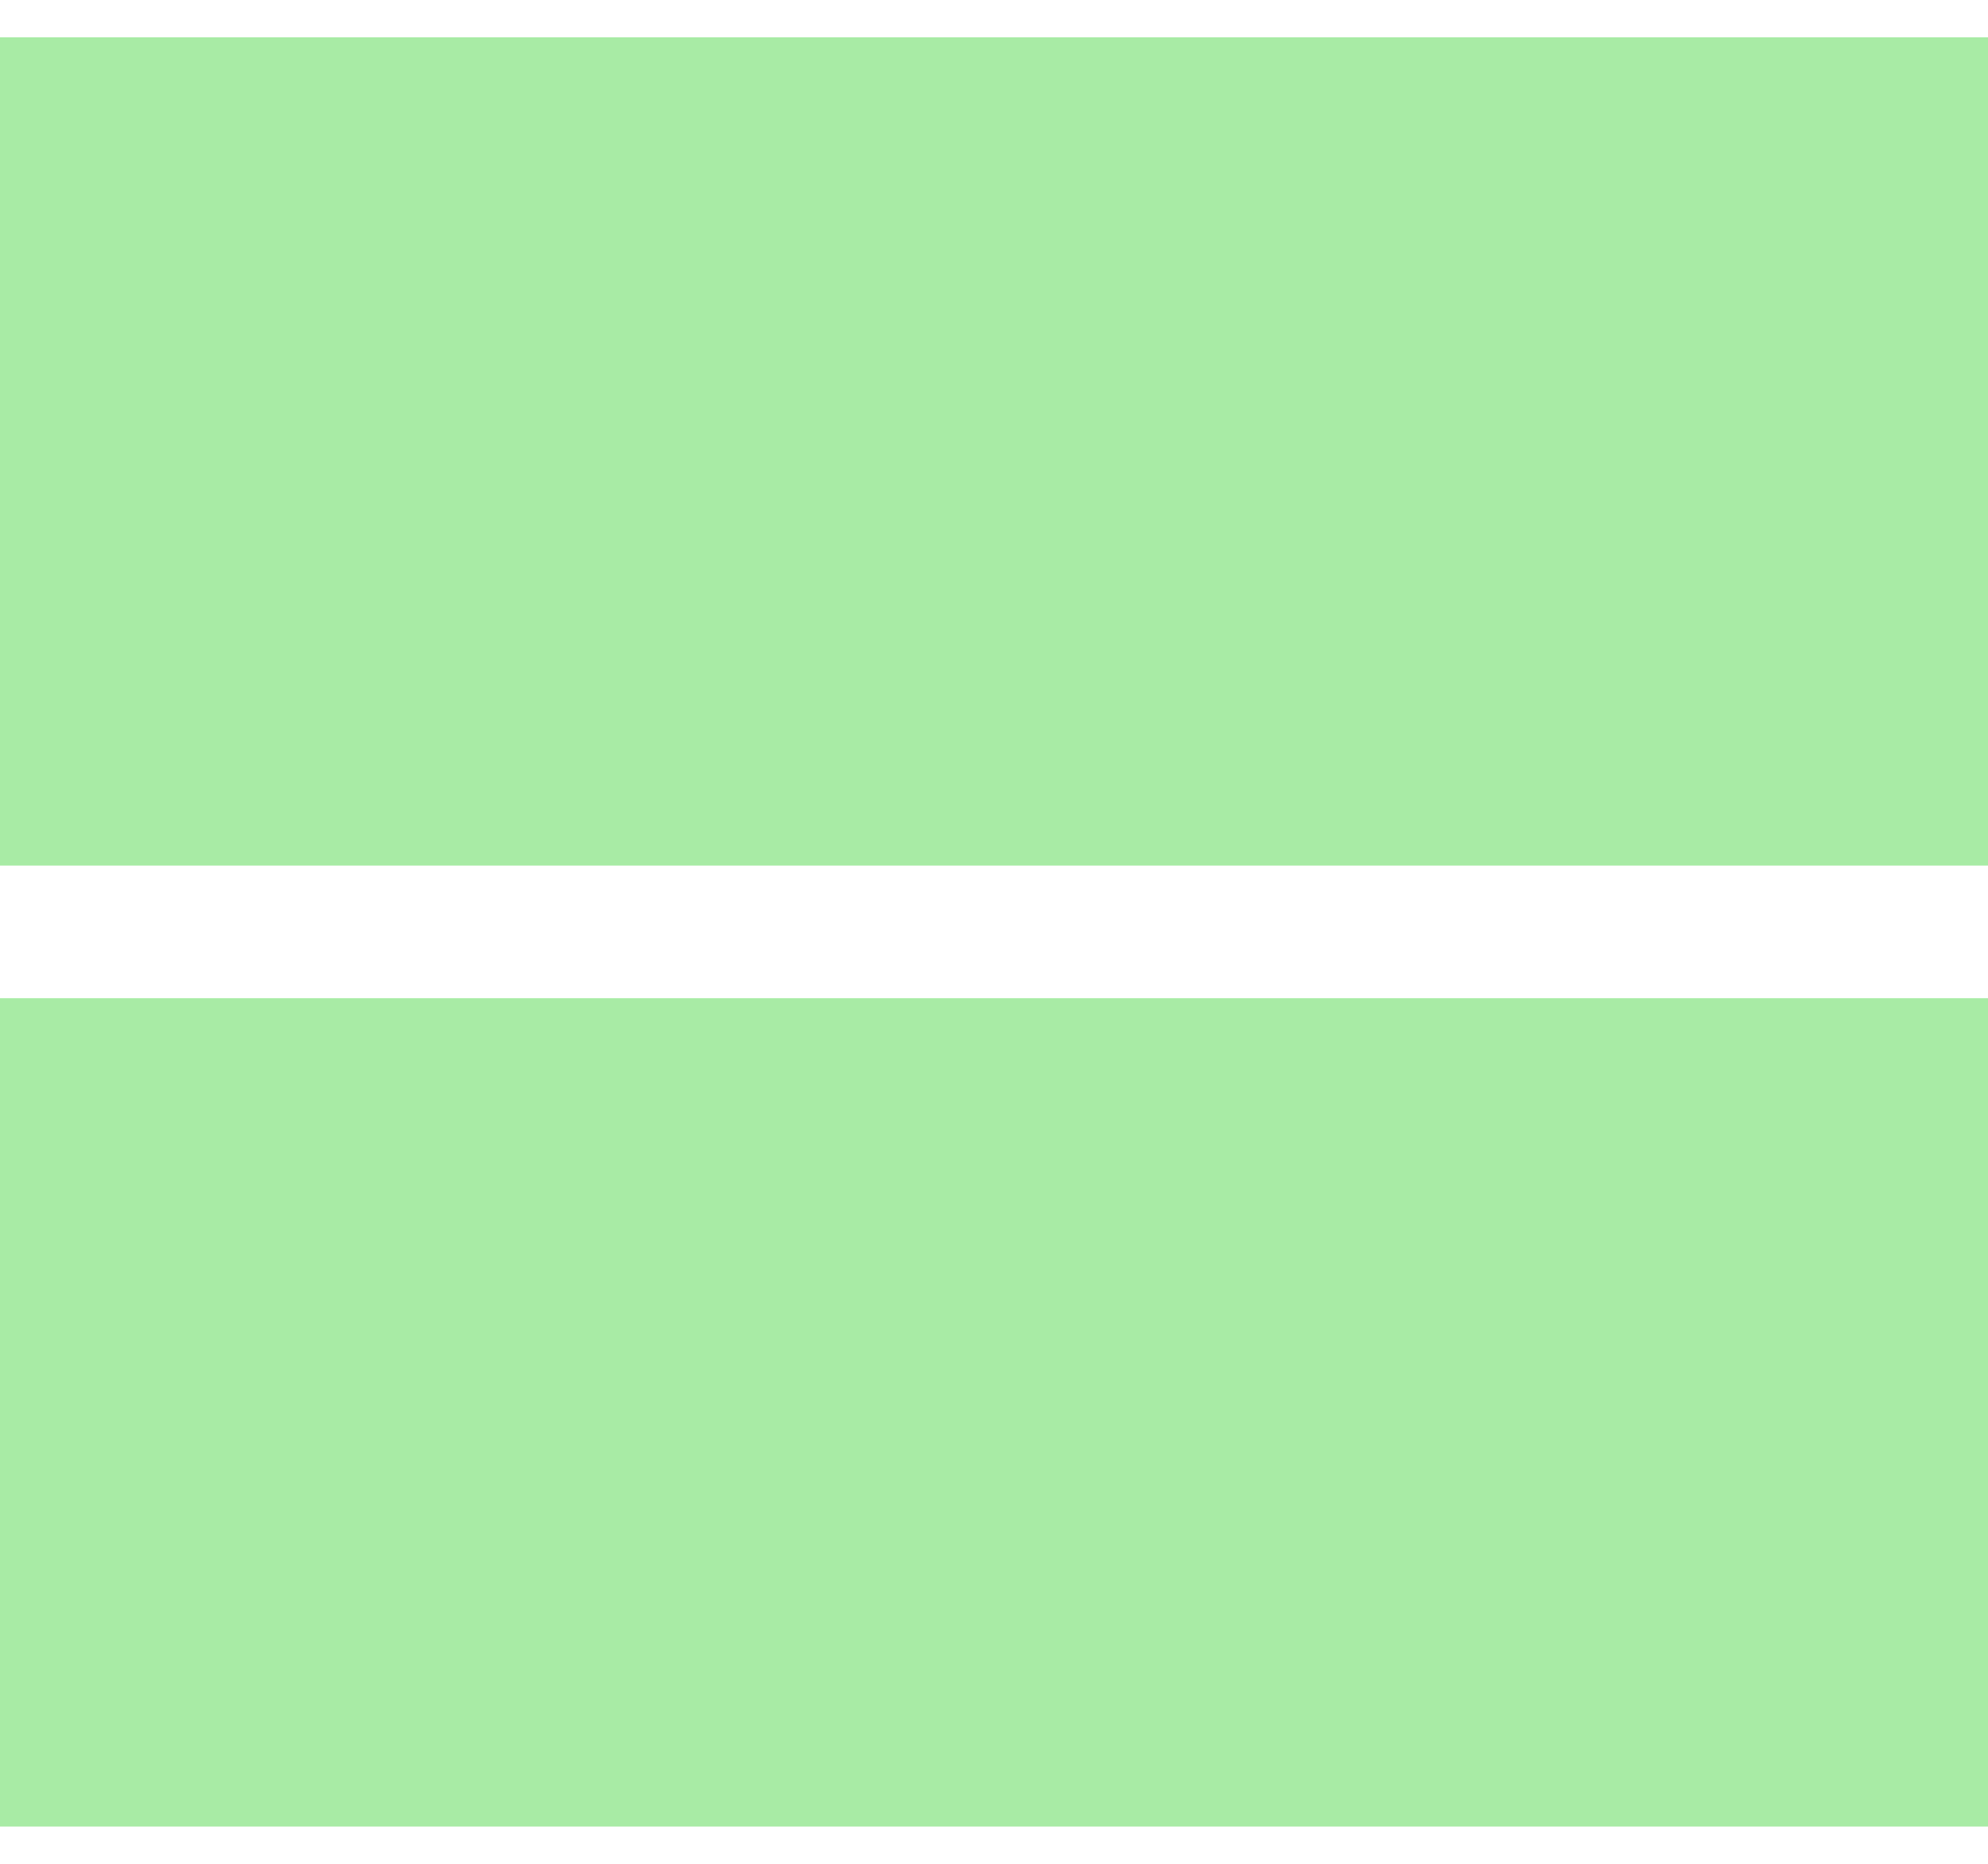
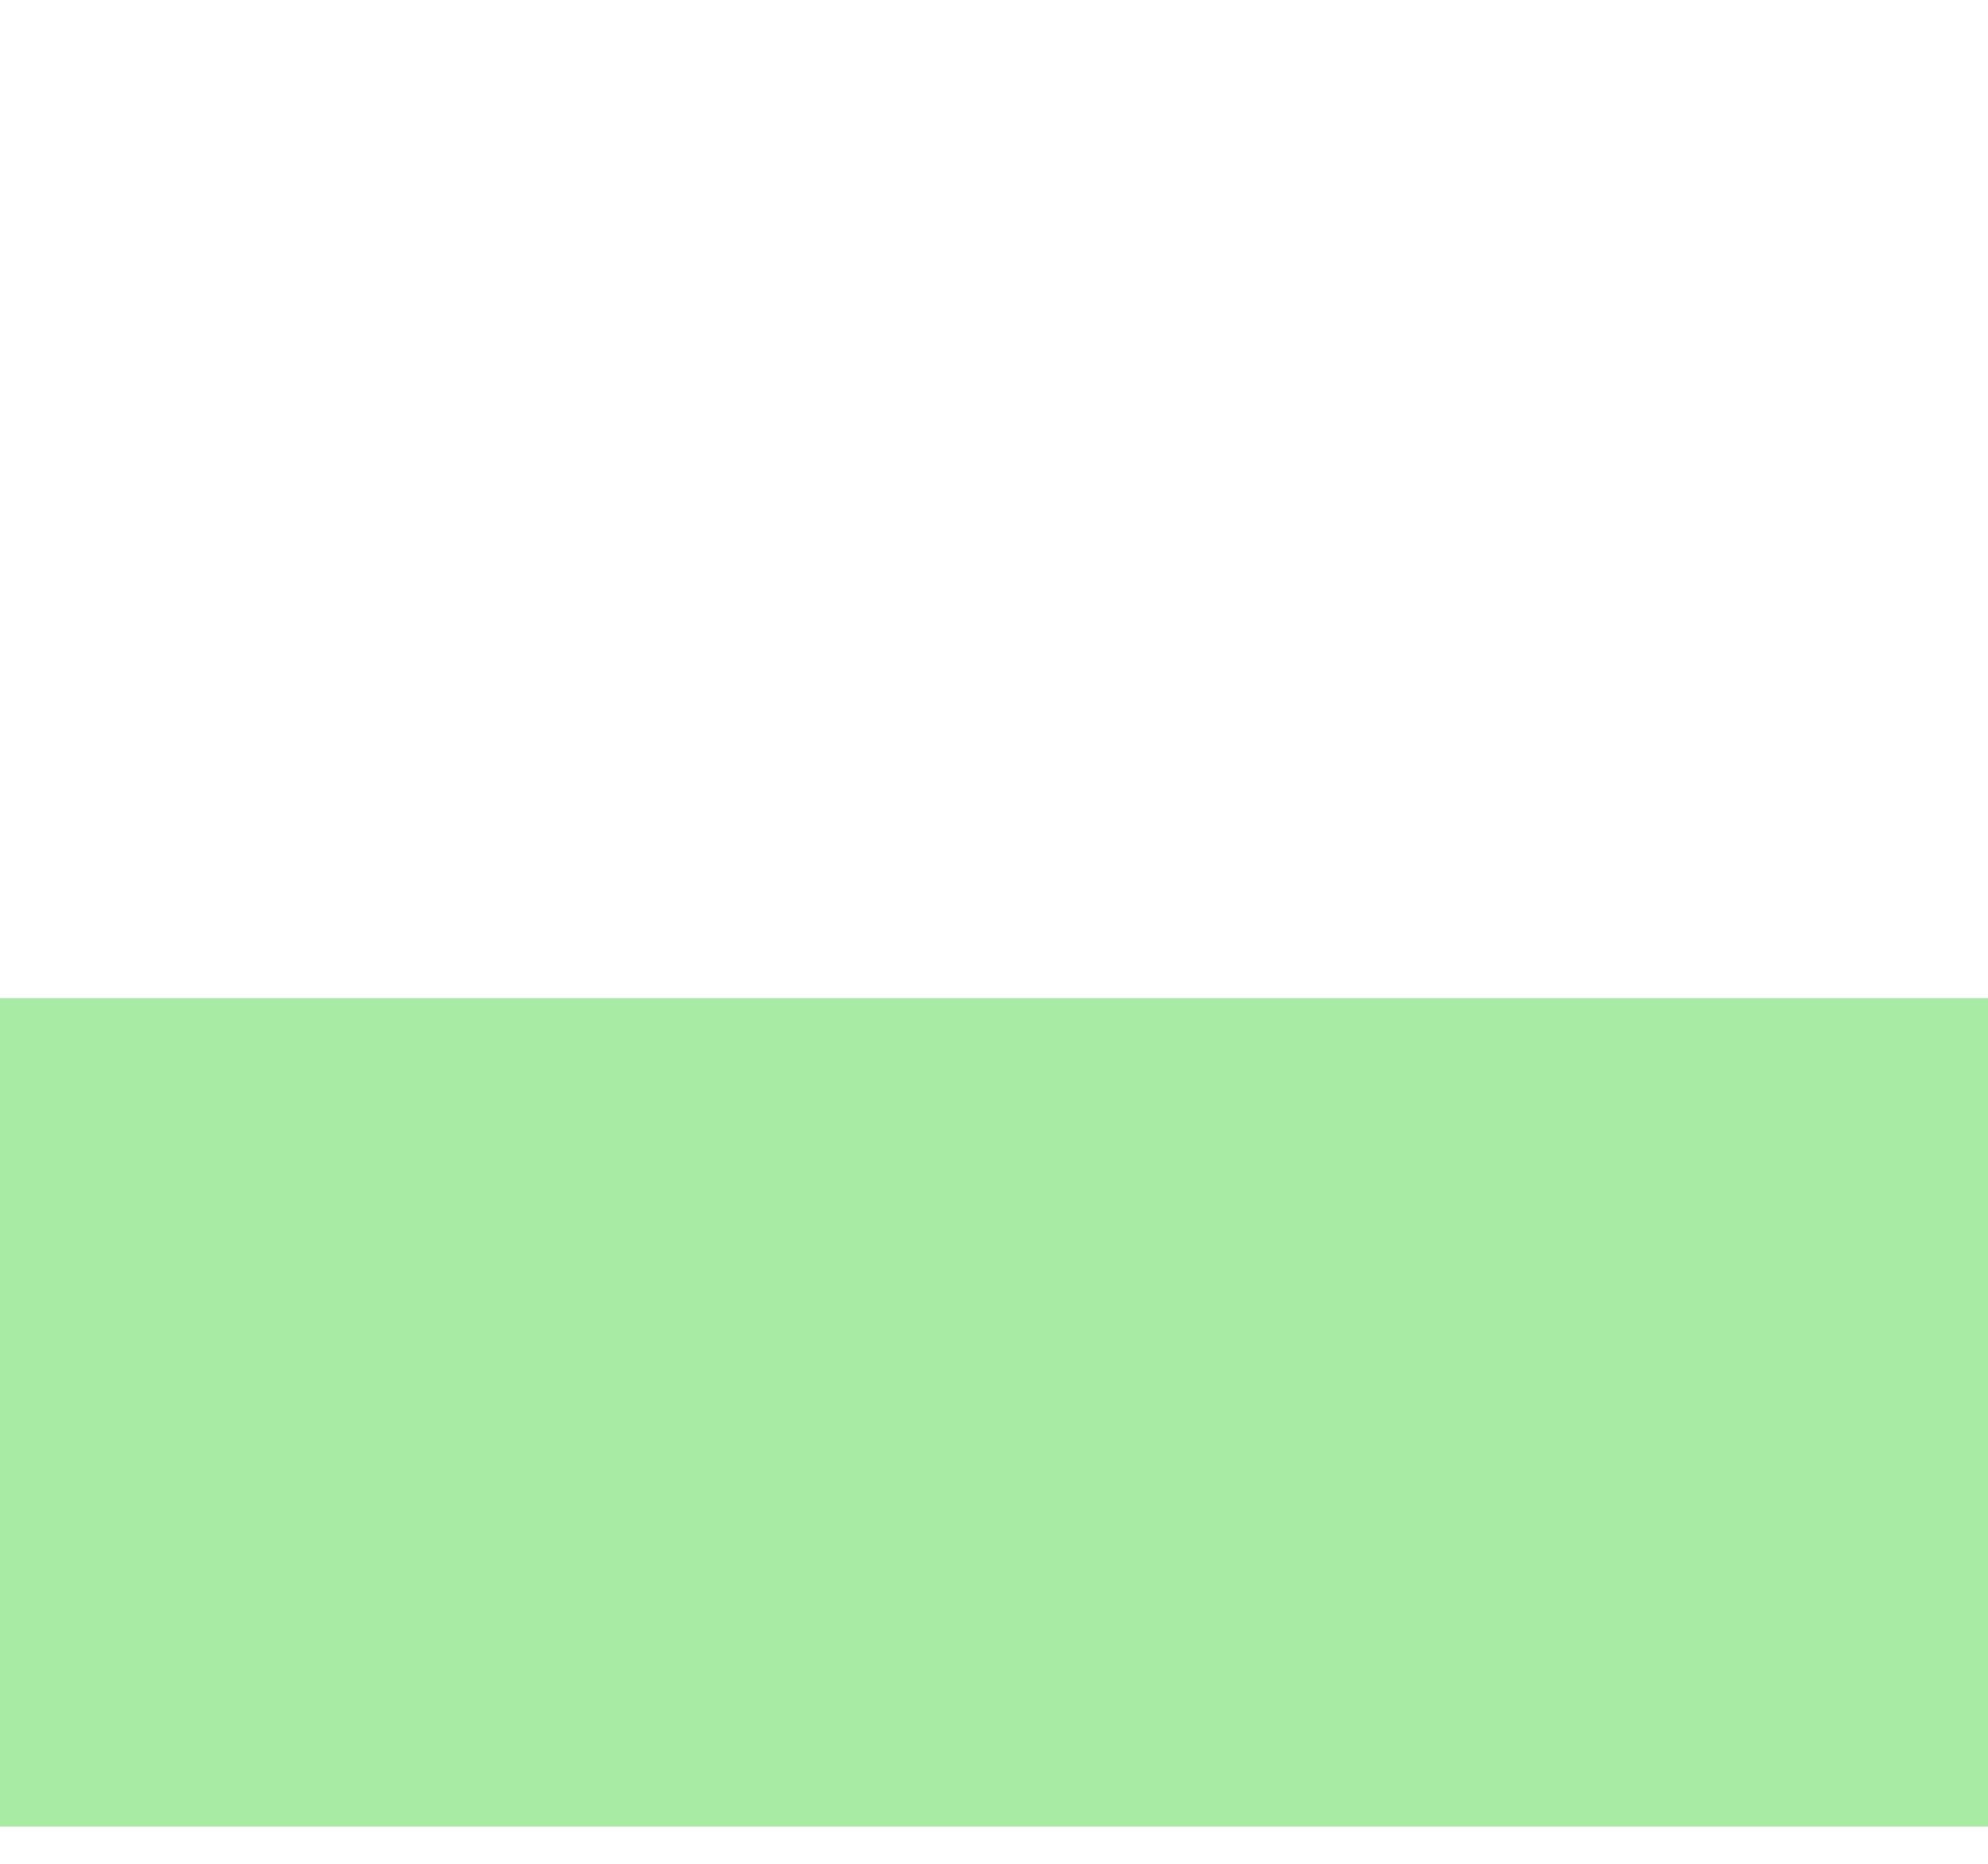
<svg xmlns="http://www.w3.org/2000/svg" width="32" height="30" viewBox="0 0 32 30">
  <g id="Gruppe">
    <path id="Pfad" fill="#a8eba5" stroke="none" d="M 32 16.067 L 0 16.067 L 0 29.4 L 32 29.4 L 32 16.067 Z" />
-     <path id="path1" fill="#a8eba5" stroke="none" d="M 32 0.6 L 0 0.6 L 0 13.933 L 32 13.933 L 32 0.6 Z" />
  </g>
</svg>